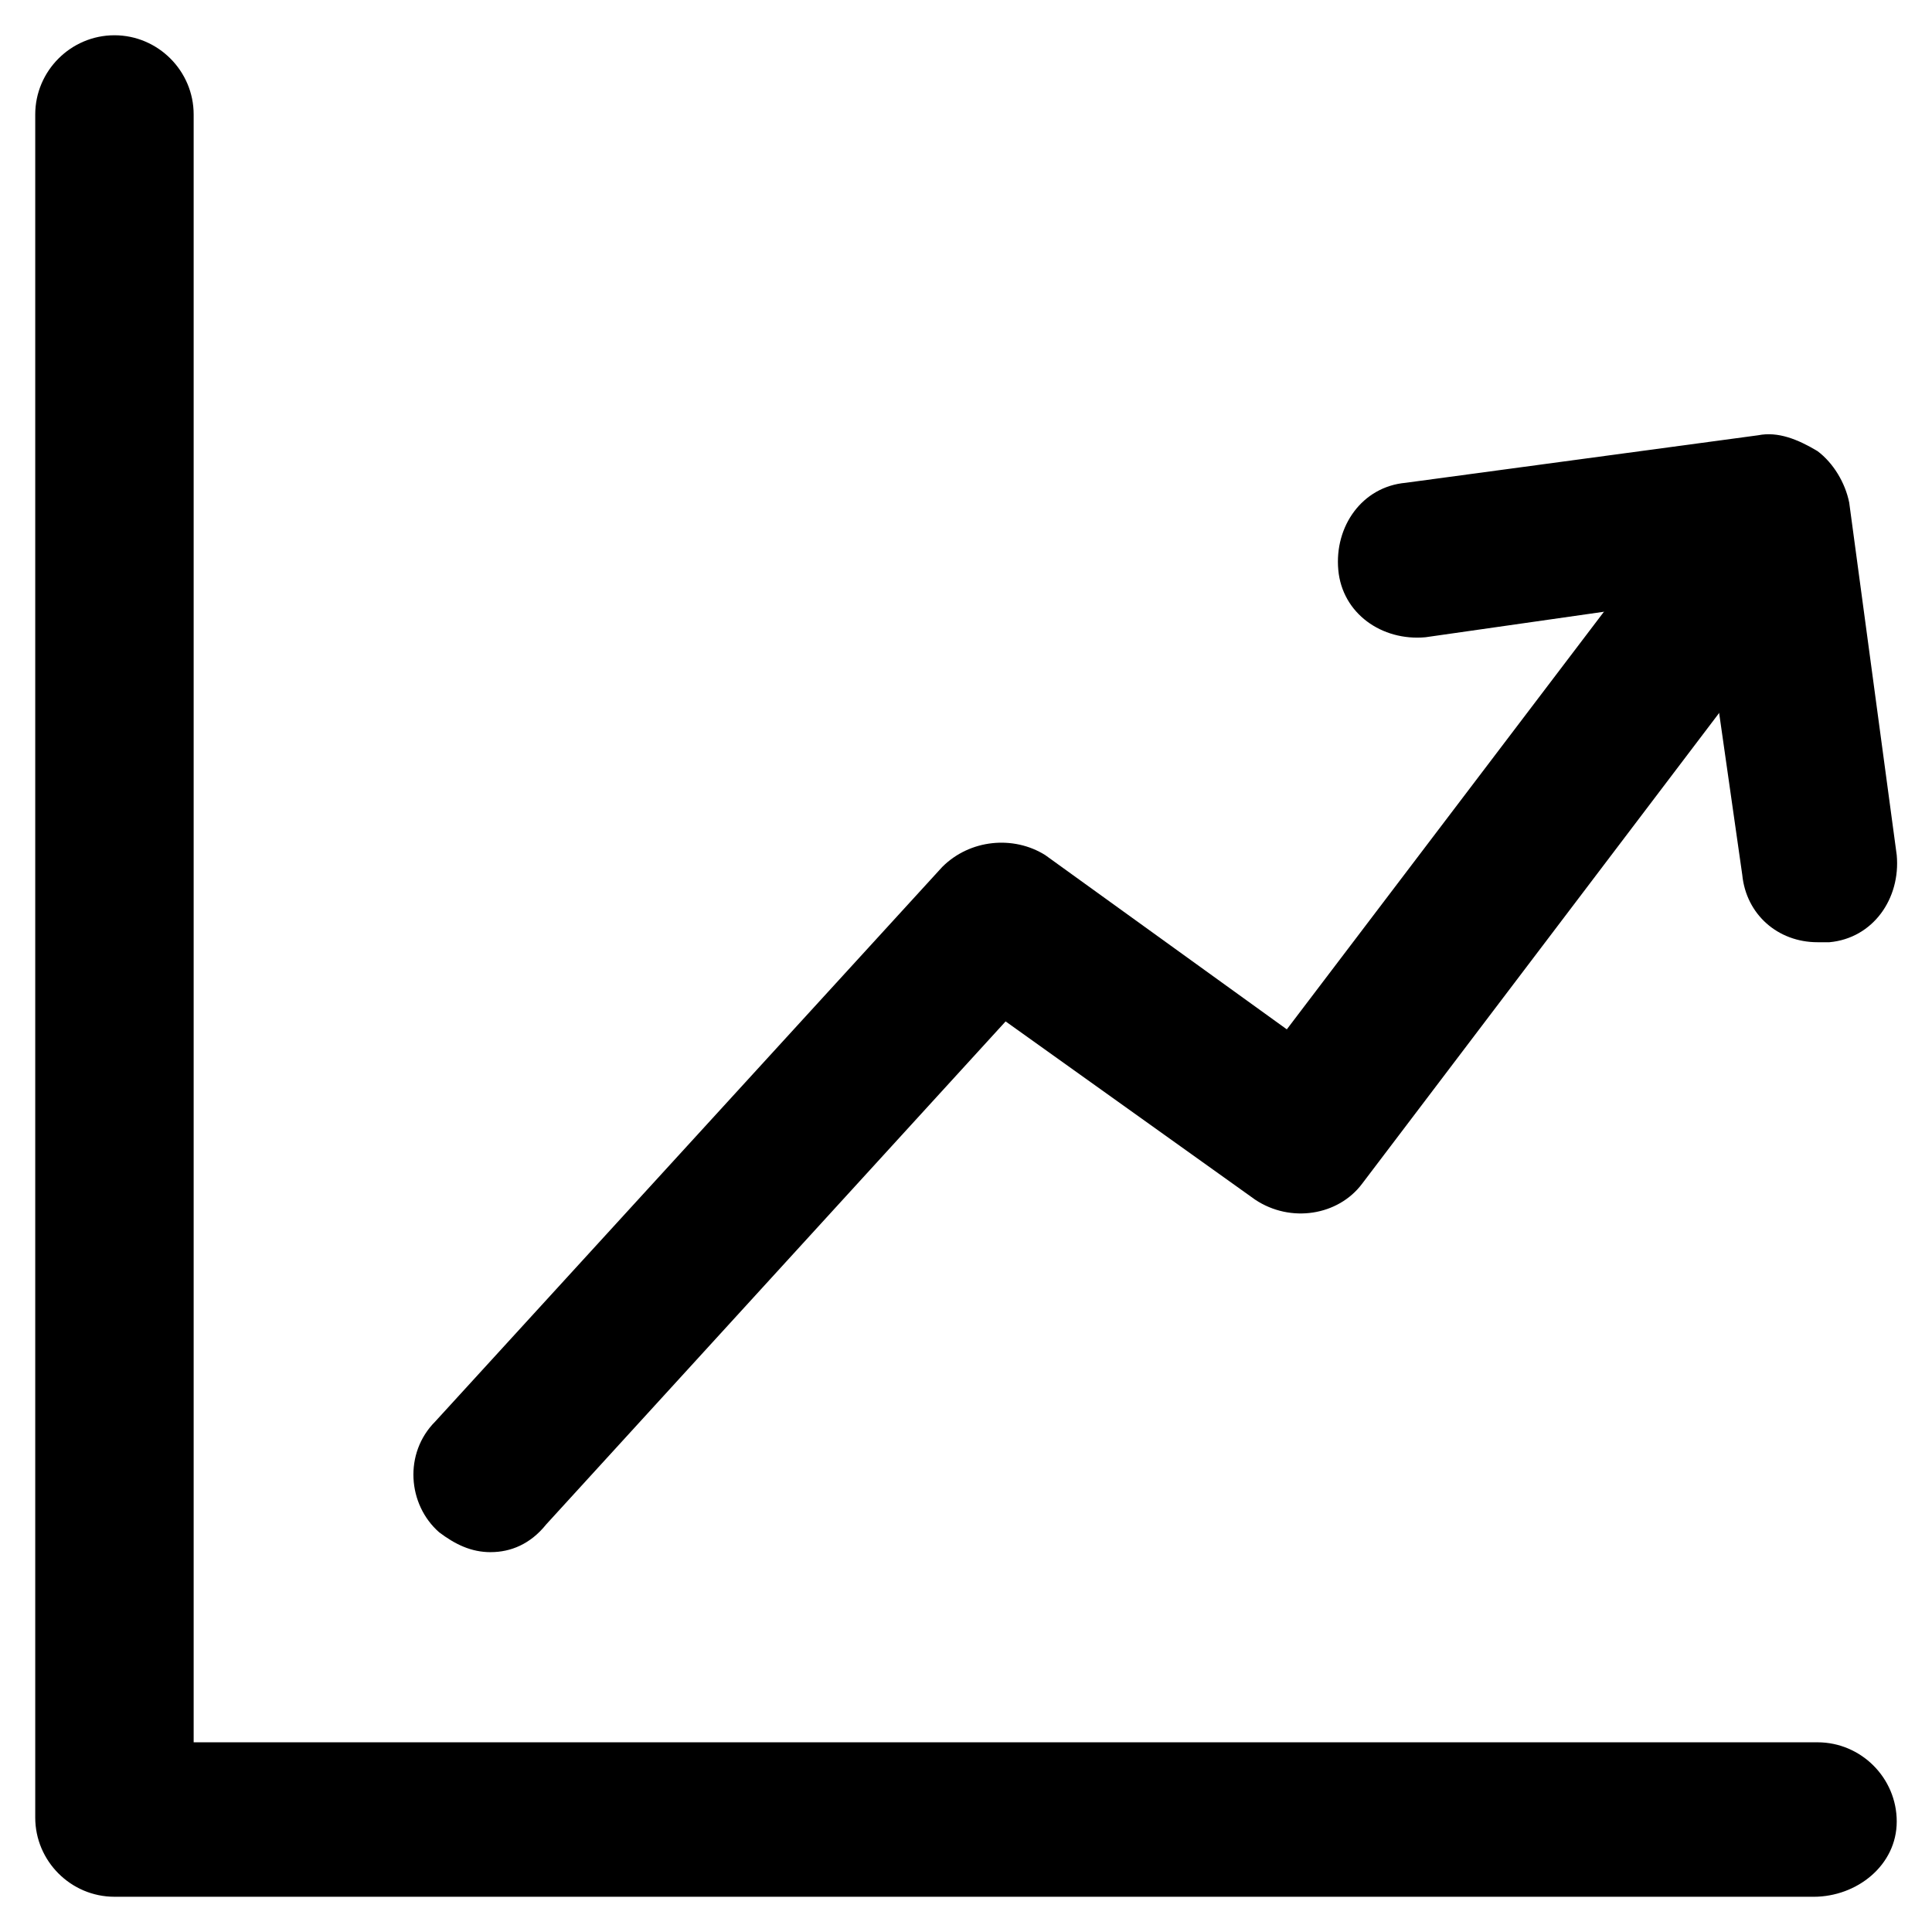
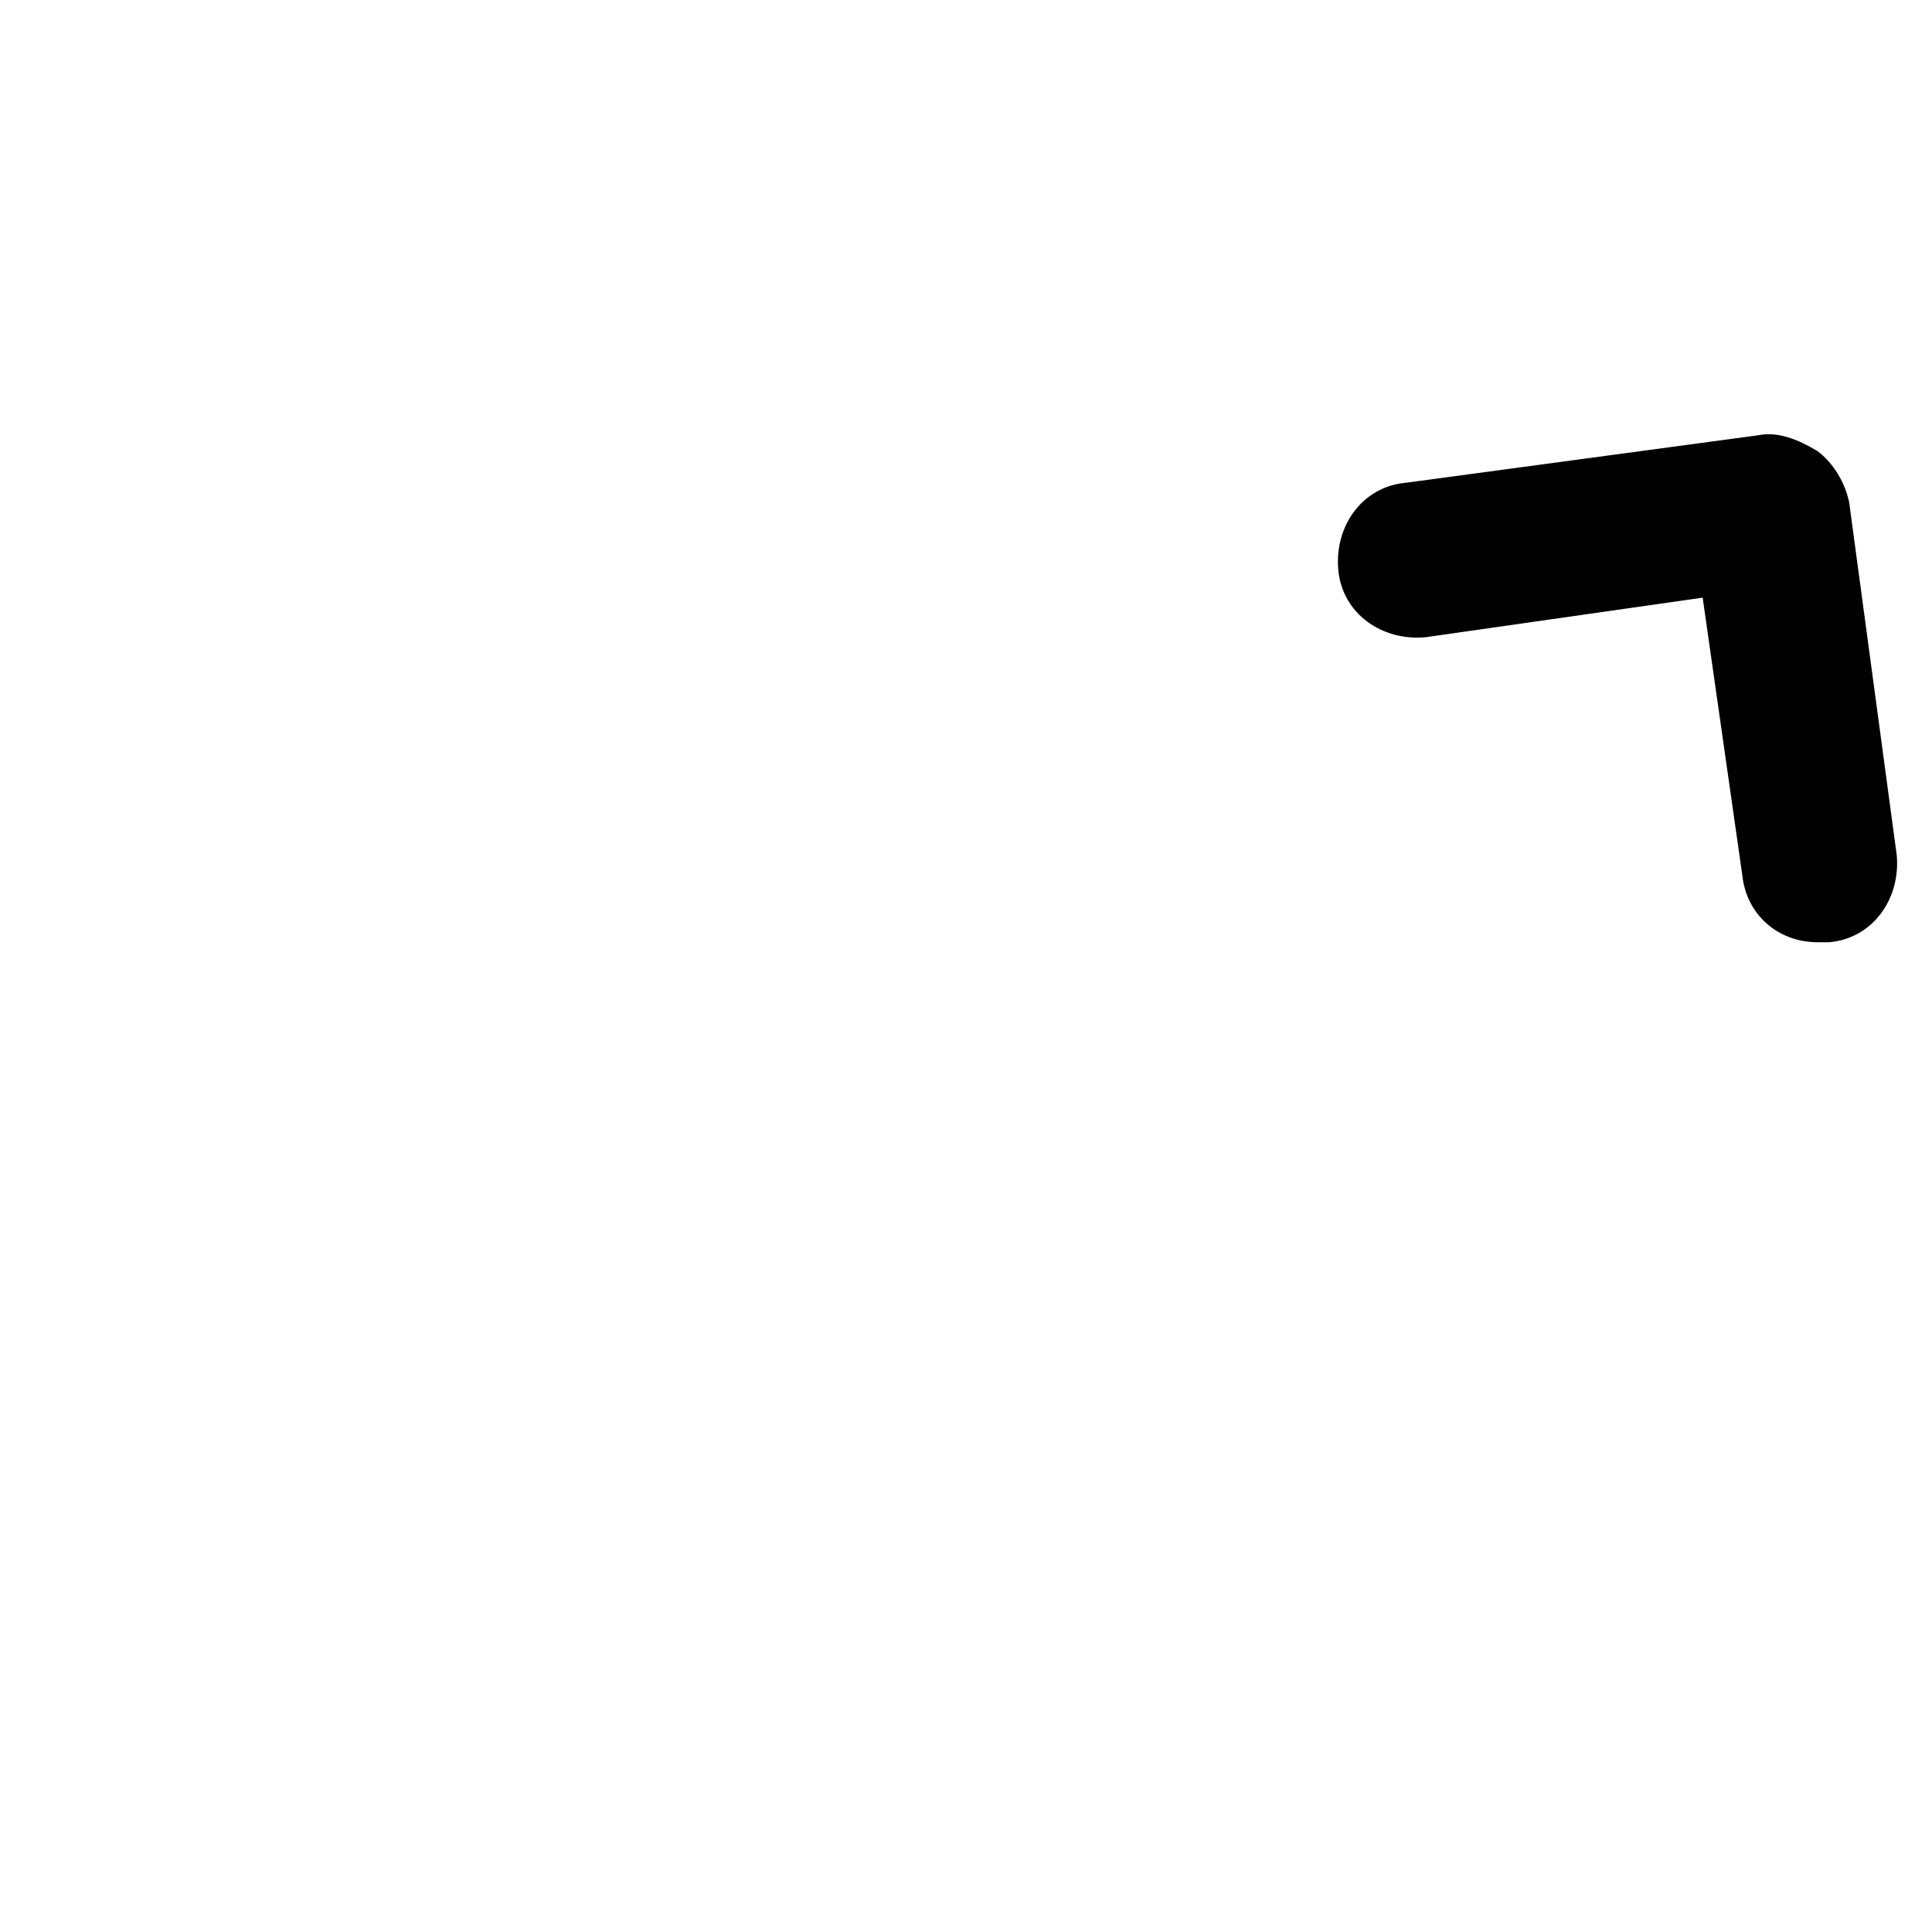
<svg xmlns="http://www.w3.org/2000/svg" fill="#000000" width="800px" height="800px" version="1.1" viewBox="144 144 512 512">
  <g>
-     <path d="m624.61 646.66h-450.28c-11.547 0-20.992-9.445-20.992-20.992v-451.33c0-11.547 9.445-20.992 20.992-20.992s20.992 9.445 20.992 20.992v431.39h430.34c11.547 0 20.992 9.445 20.992 20.992 0.004 11.547-10.492 19.945-22.039 19.945z" />
-     <path d="m274.05 555.34c-5.246 0-9.445-2.098-13.645-5.246-8.398-7.348-9.445-20.992-1.051-29.391l134.35-146.95c7.348-7.348 18.895-8.398 27.289-3.148l64.027 46.184 106.01-139.6c7.348-9.445 19.941-10.496 28.34-4.199 9.445 7.348 10.496 19.941 4.199 28.34l-118.61 156.39c-6.297 8.398-18.895 10.496-28.34 4.199l-66.121-47.234-121.75 133.3c-4.199 5.25-9.449 7.348-14.695 7.348z" />
    <path d="m625.66 393.7c-10.496 0-18.895-7.348-19.941-17.844l-10.496-73.473-73.473 10.496c-11.547 1.051-22.043-6.297-23.09-17.844-1.051-11.547 6.297-22.043 17.844-23.09l93.414-12.594c5.246-1.051 10.496 1.051 15.742 4.199 4.199 3.148 7.348 8.398 8.398 13.645l12.594 93.414c1.051 11.547-6.297 22.043-17.844 23.09h-3.148z" />
  </g>
</svg>